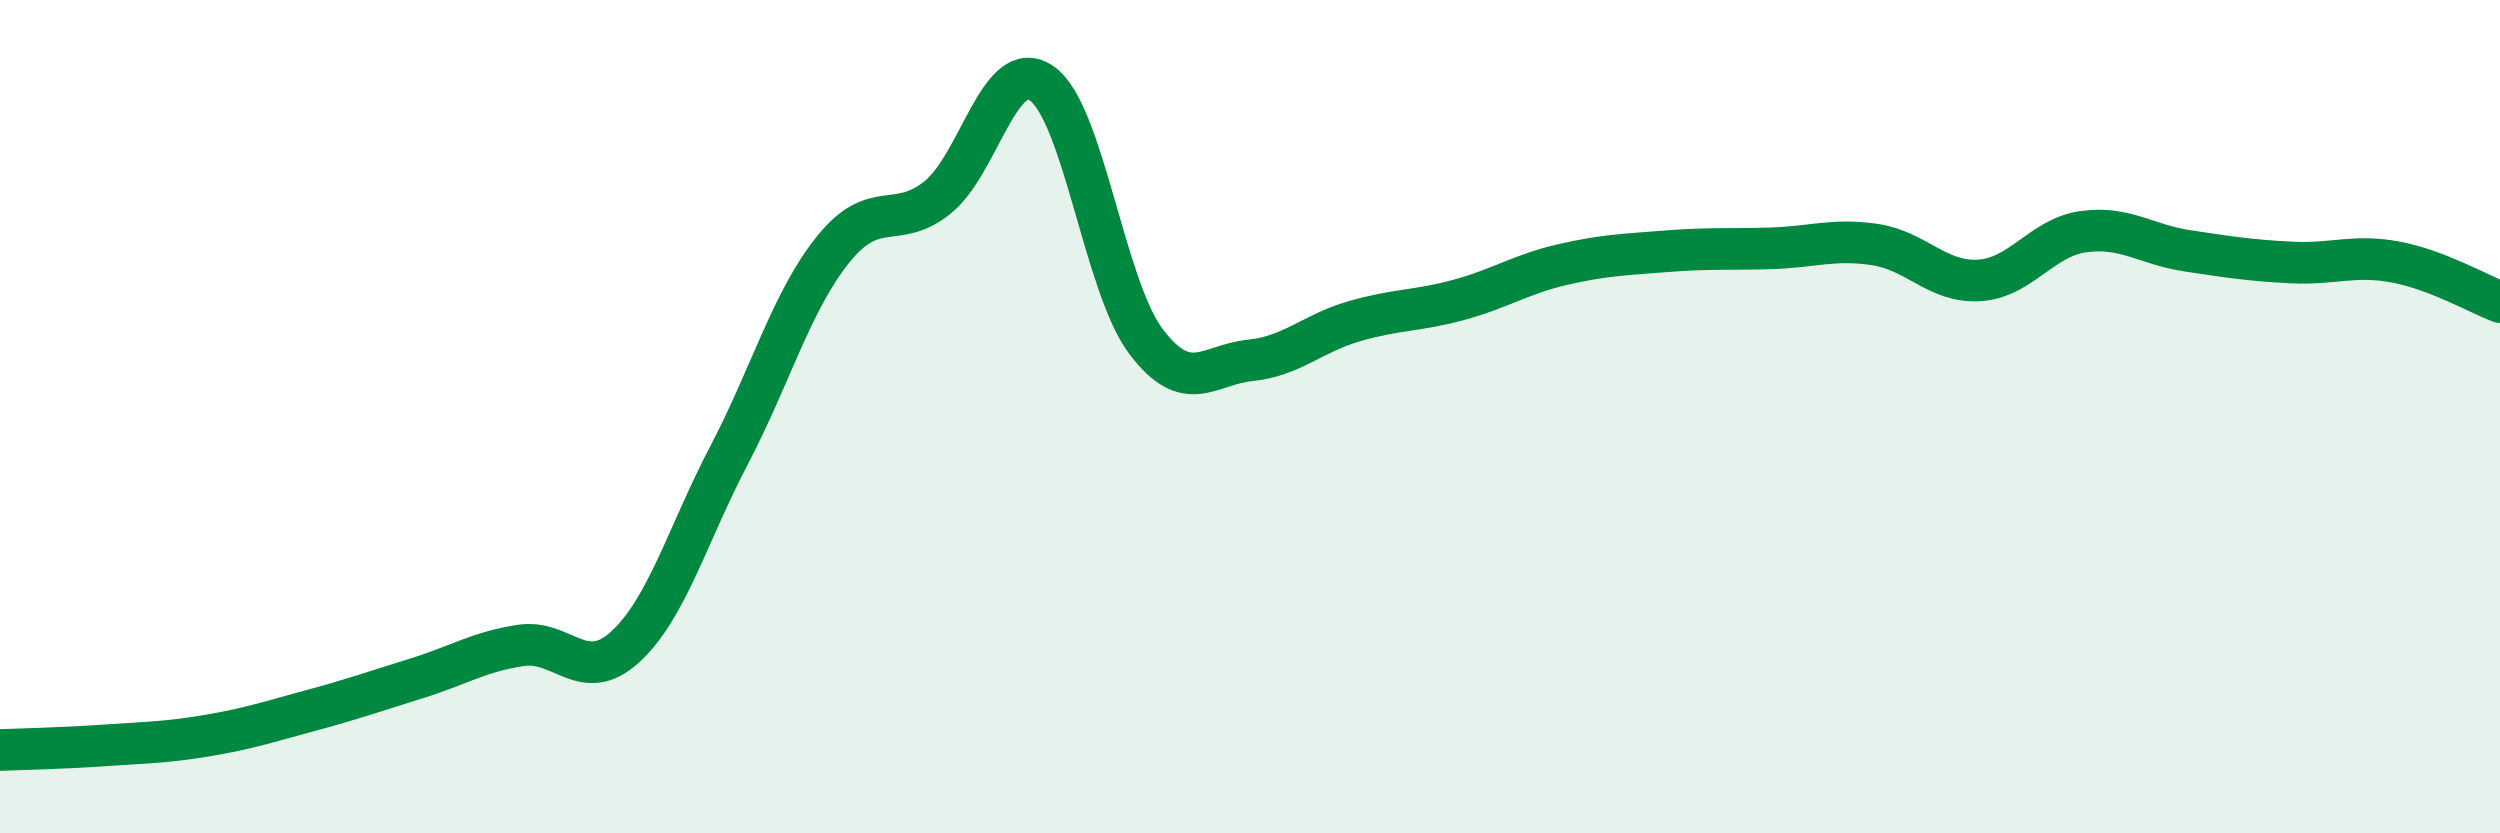
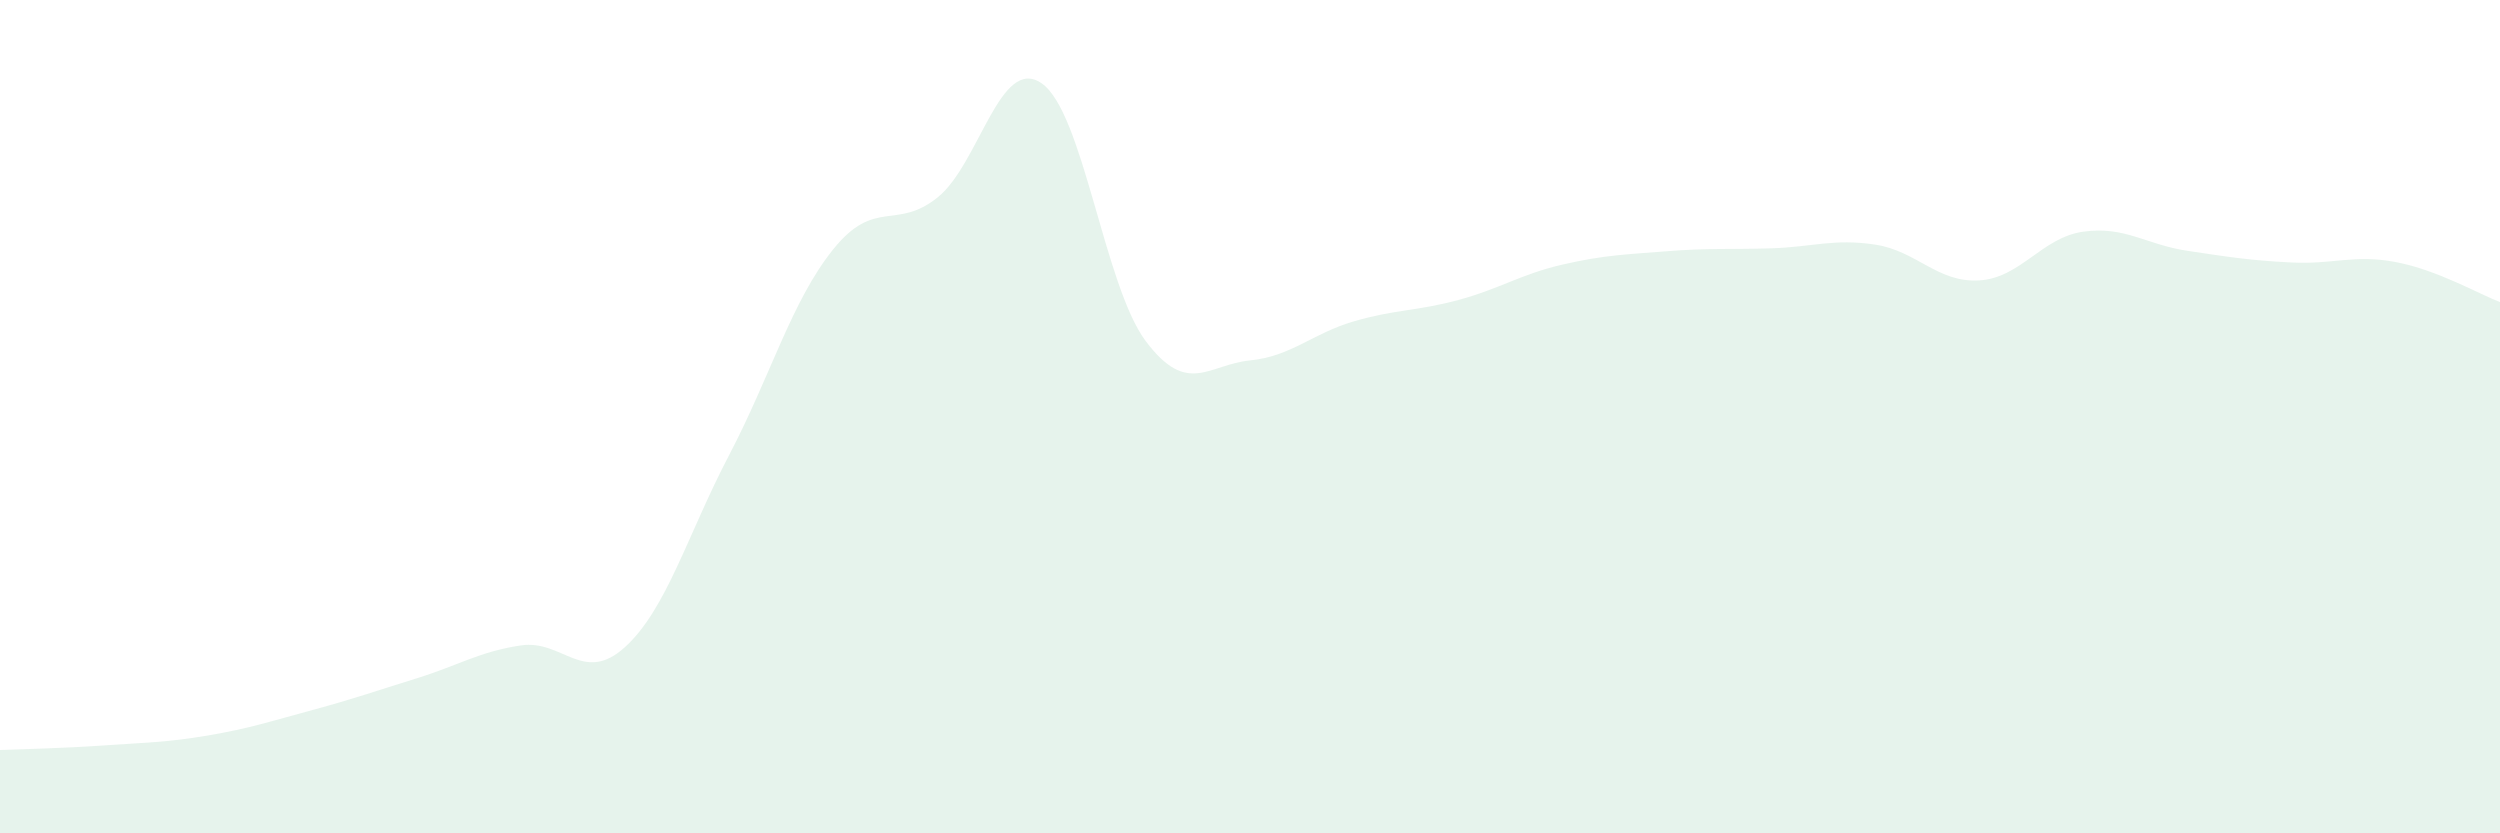
<svg xmlns="http://www.w3.org/2000/svg" width="60" height="20" viewBox="0 0 60 20">
  <path d="M 0,18 C 0.5,17.98 1.5,17.96 2.5,17.89 C 3.5,17.82 4,17.82 5,17.65 C 6,17.48 6.5,17.31 7.5,17.04 C 8.5,16.77 9,16.59 10,16.28 C 11,15.97 11.5,15.64 12.5,15.49 C 13.5,15.34 14,16.44 15,15.53 C 16,14.62 16.5,12.83 17.5,10.92 C 18.5,9.01 19,7.22 20,5.98 C 21,4.74 21.5,5.54 22.5,4.74 C 23.5,3.94 24,1.31 25,2 C 26,2.69 26.5,6.86 27.5,8.19 C 28.5,9.52 29,8.75 30,8.65 C 31,8.55 31.5,8 32.5,7.71 C 33.5,7.42 34,7.47 35,7.2 C 36,6.93 36.5,6.58 37.5,6.35 C 38.5,6.12 39,6.11 40,6.03 C 41,5.95 41.5,5.99 42.5,5.96 C 43.5,5.93 44,5.72 45,5.87 C 46,6.02 46.5,6.79 47.5,6.73 C 48.5,6.67 49,5.7 50,5.56 C 51,5.42 51.5,5.87 52.5,6.02 C 53.5,6.17 54,6.25 55,6.3 C 56,6.35 56.5,6.1 57.5,6.29 C 58.5,6.48 59.5,7.06 60,7.25L60 20L0 20Z" fill="#008740" opacity="0.1" stroke-linecap="round" stroke-linejoin="round" />
-   <path d="M 0,18 C 0.5,17.98 1.5,17.96 2.5,17.89 C 3.5,17.82 4,17.82 5,17.65 C 6,17.48 6.5,17.31 7.5,17.04 C 8.5,16.77 9,16.59 10,16.28 C 11,15.97 11.5,15.64 12.5,15.49 C 13.5,15.34 14,16.44 15,15.53 C 16,14.62 16.5,12.83 17.5,10.92 C 18.5,9.01 19,7.22 20,5.98 C 21,4.74 21.5,5.54 22.5,4.74 C 23.5,3.94 24,1.31 25,2 C 26,2.69 26.5,6.86 27.5,8.19 C 28.5,9.52 29,8.75 30,8.65 C 31,8.55 31.5,8 32.5,7.71 C 33.5,7.42 34,7.47 35,7.2 C 36,6.93 36.5,6.58 37.5,6.35 C 38.5,6.12 39,6.11 40,6.03 C 41,5.95 41.5,5.99 42.5,5.96 C 43.5,5.93 44,5.72 45,5.87 C 46,6.02 46.5,6.79 47.5,6.73 C 48.5,6.67 49,5.7 50,5.56 C 51,5.42 51.5,5.87 52.5,6.02 C 53.5,6.17 54,6.25 55,6.3 C 56,6.35 56.5,6.1 57.5,6.29 C 58.5,6.48 59.5,7.06 60,7.25" stroke="#008740" stroke-width="1" fill="none" stroke-linecap="round" stroke-linejoin="round" />
</svg>